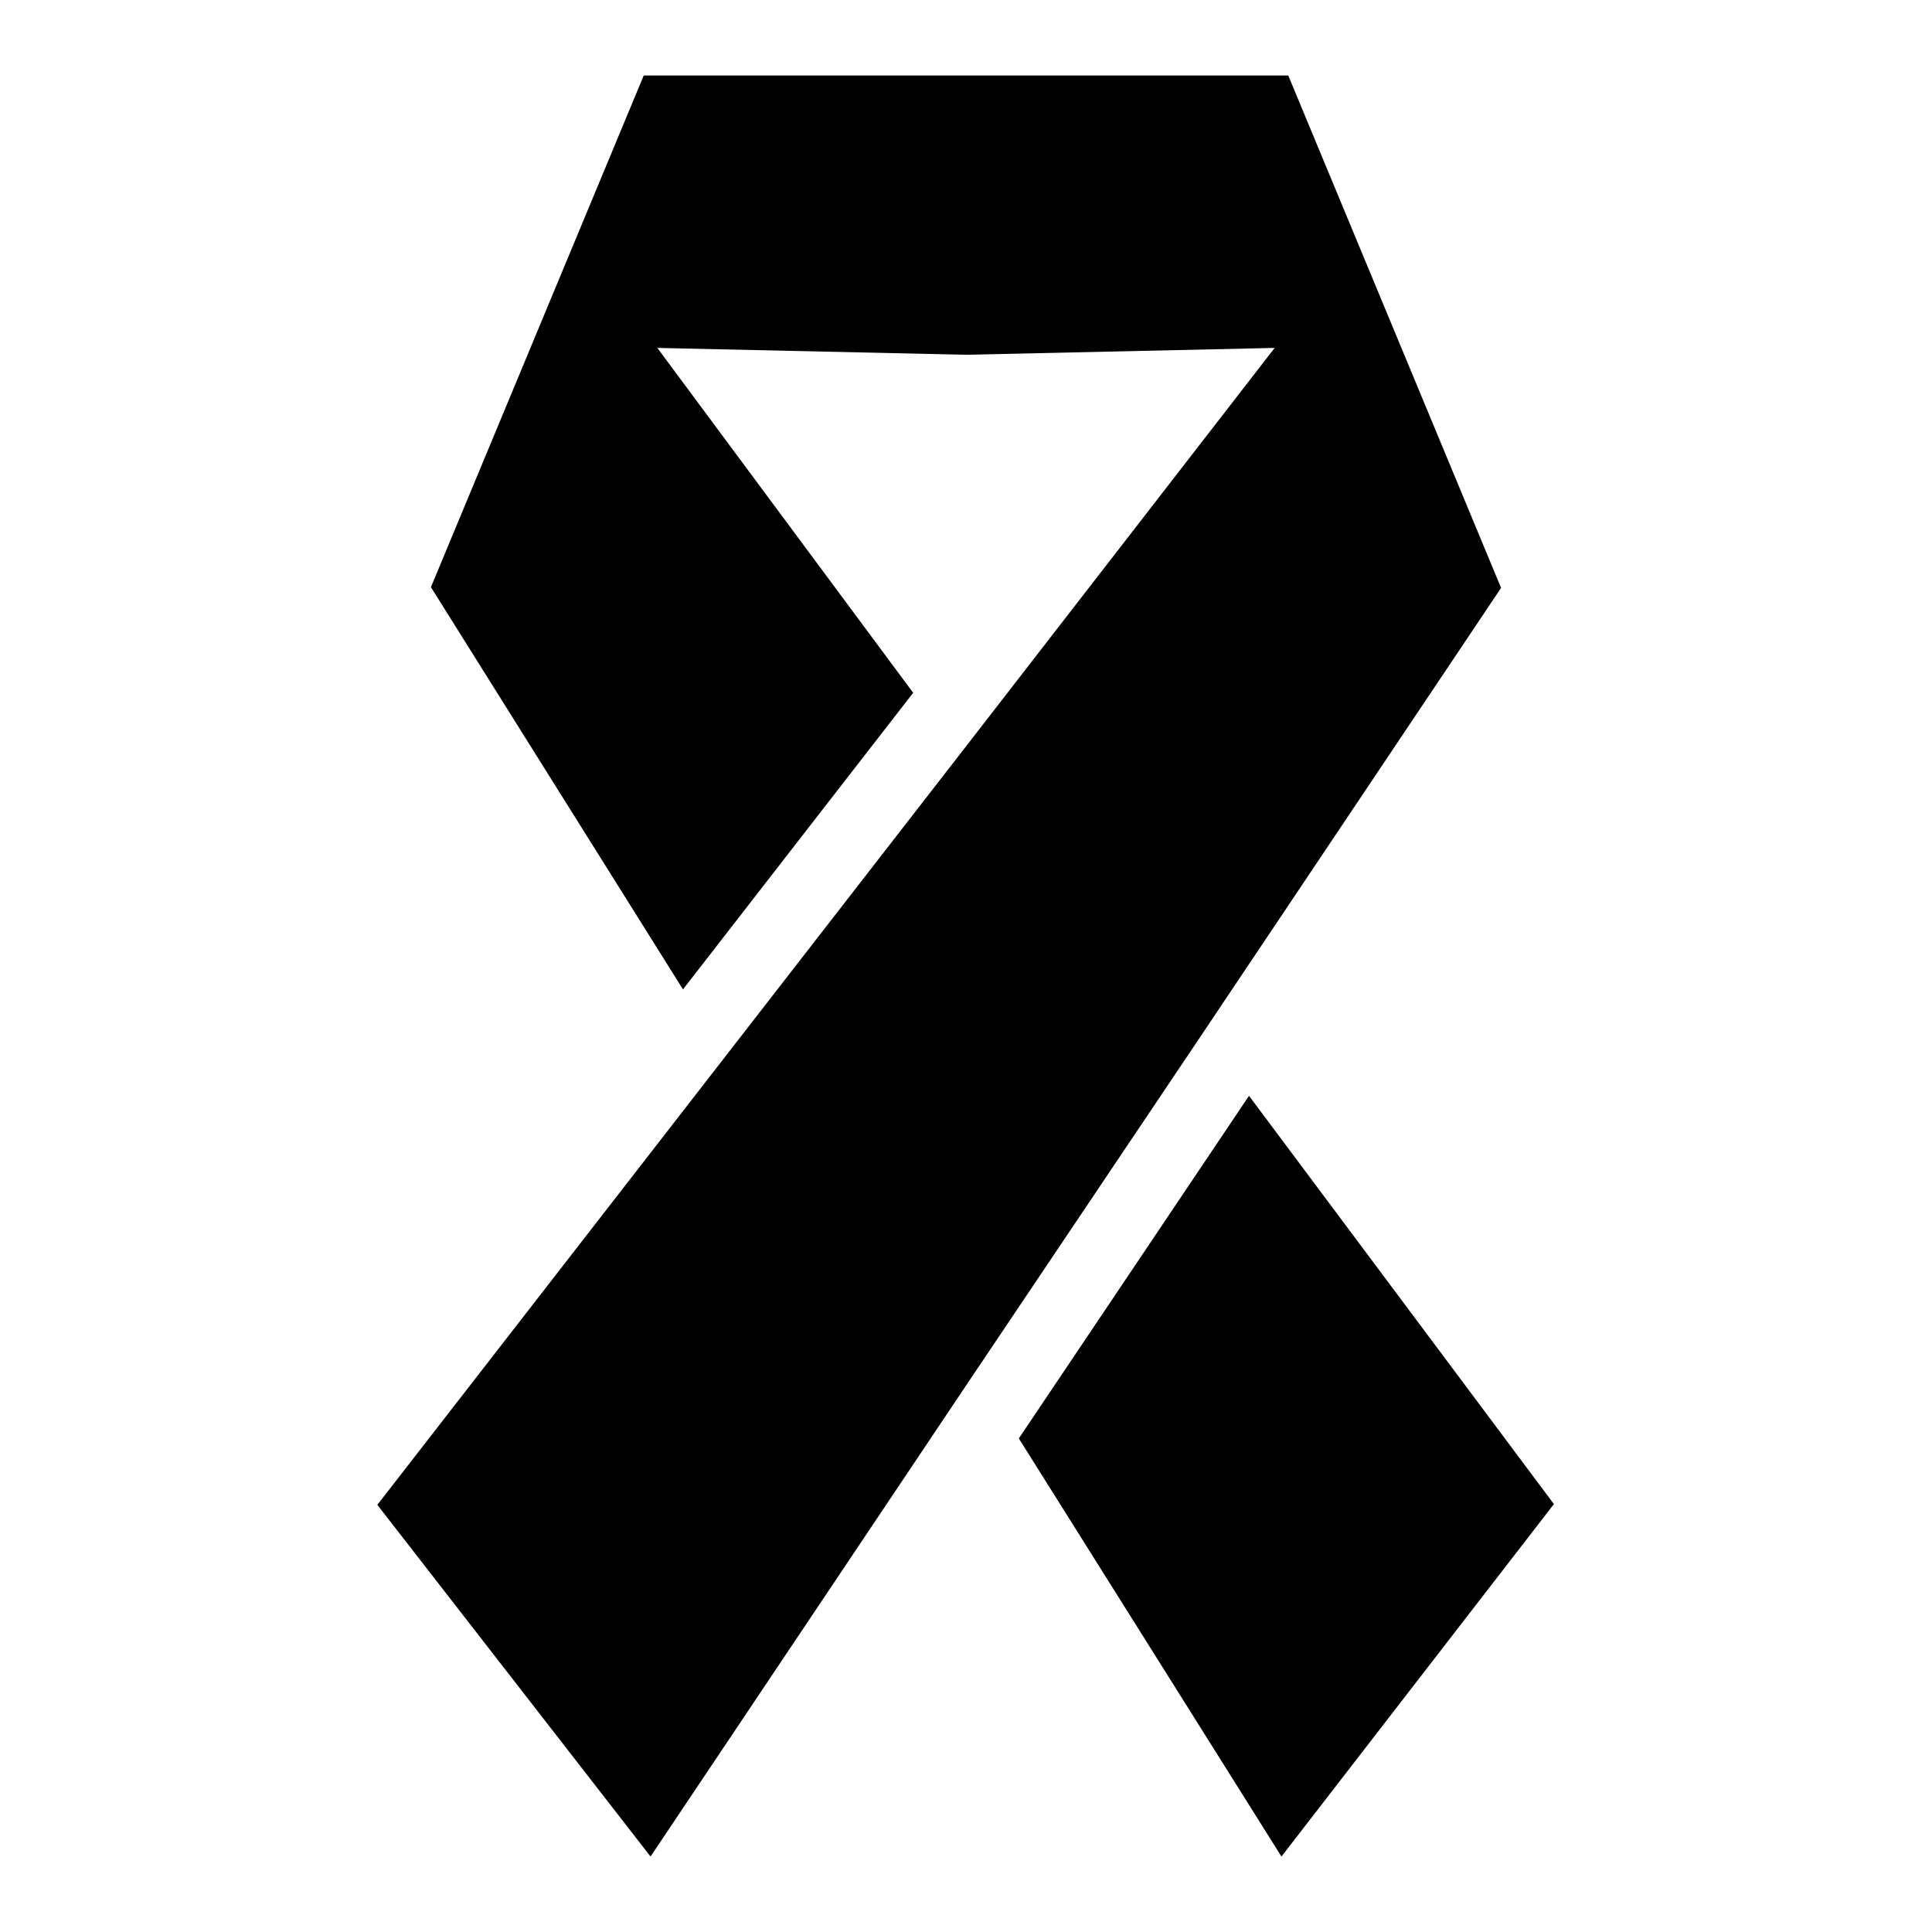
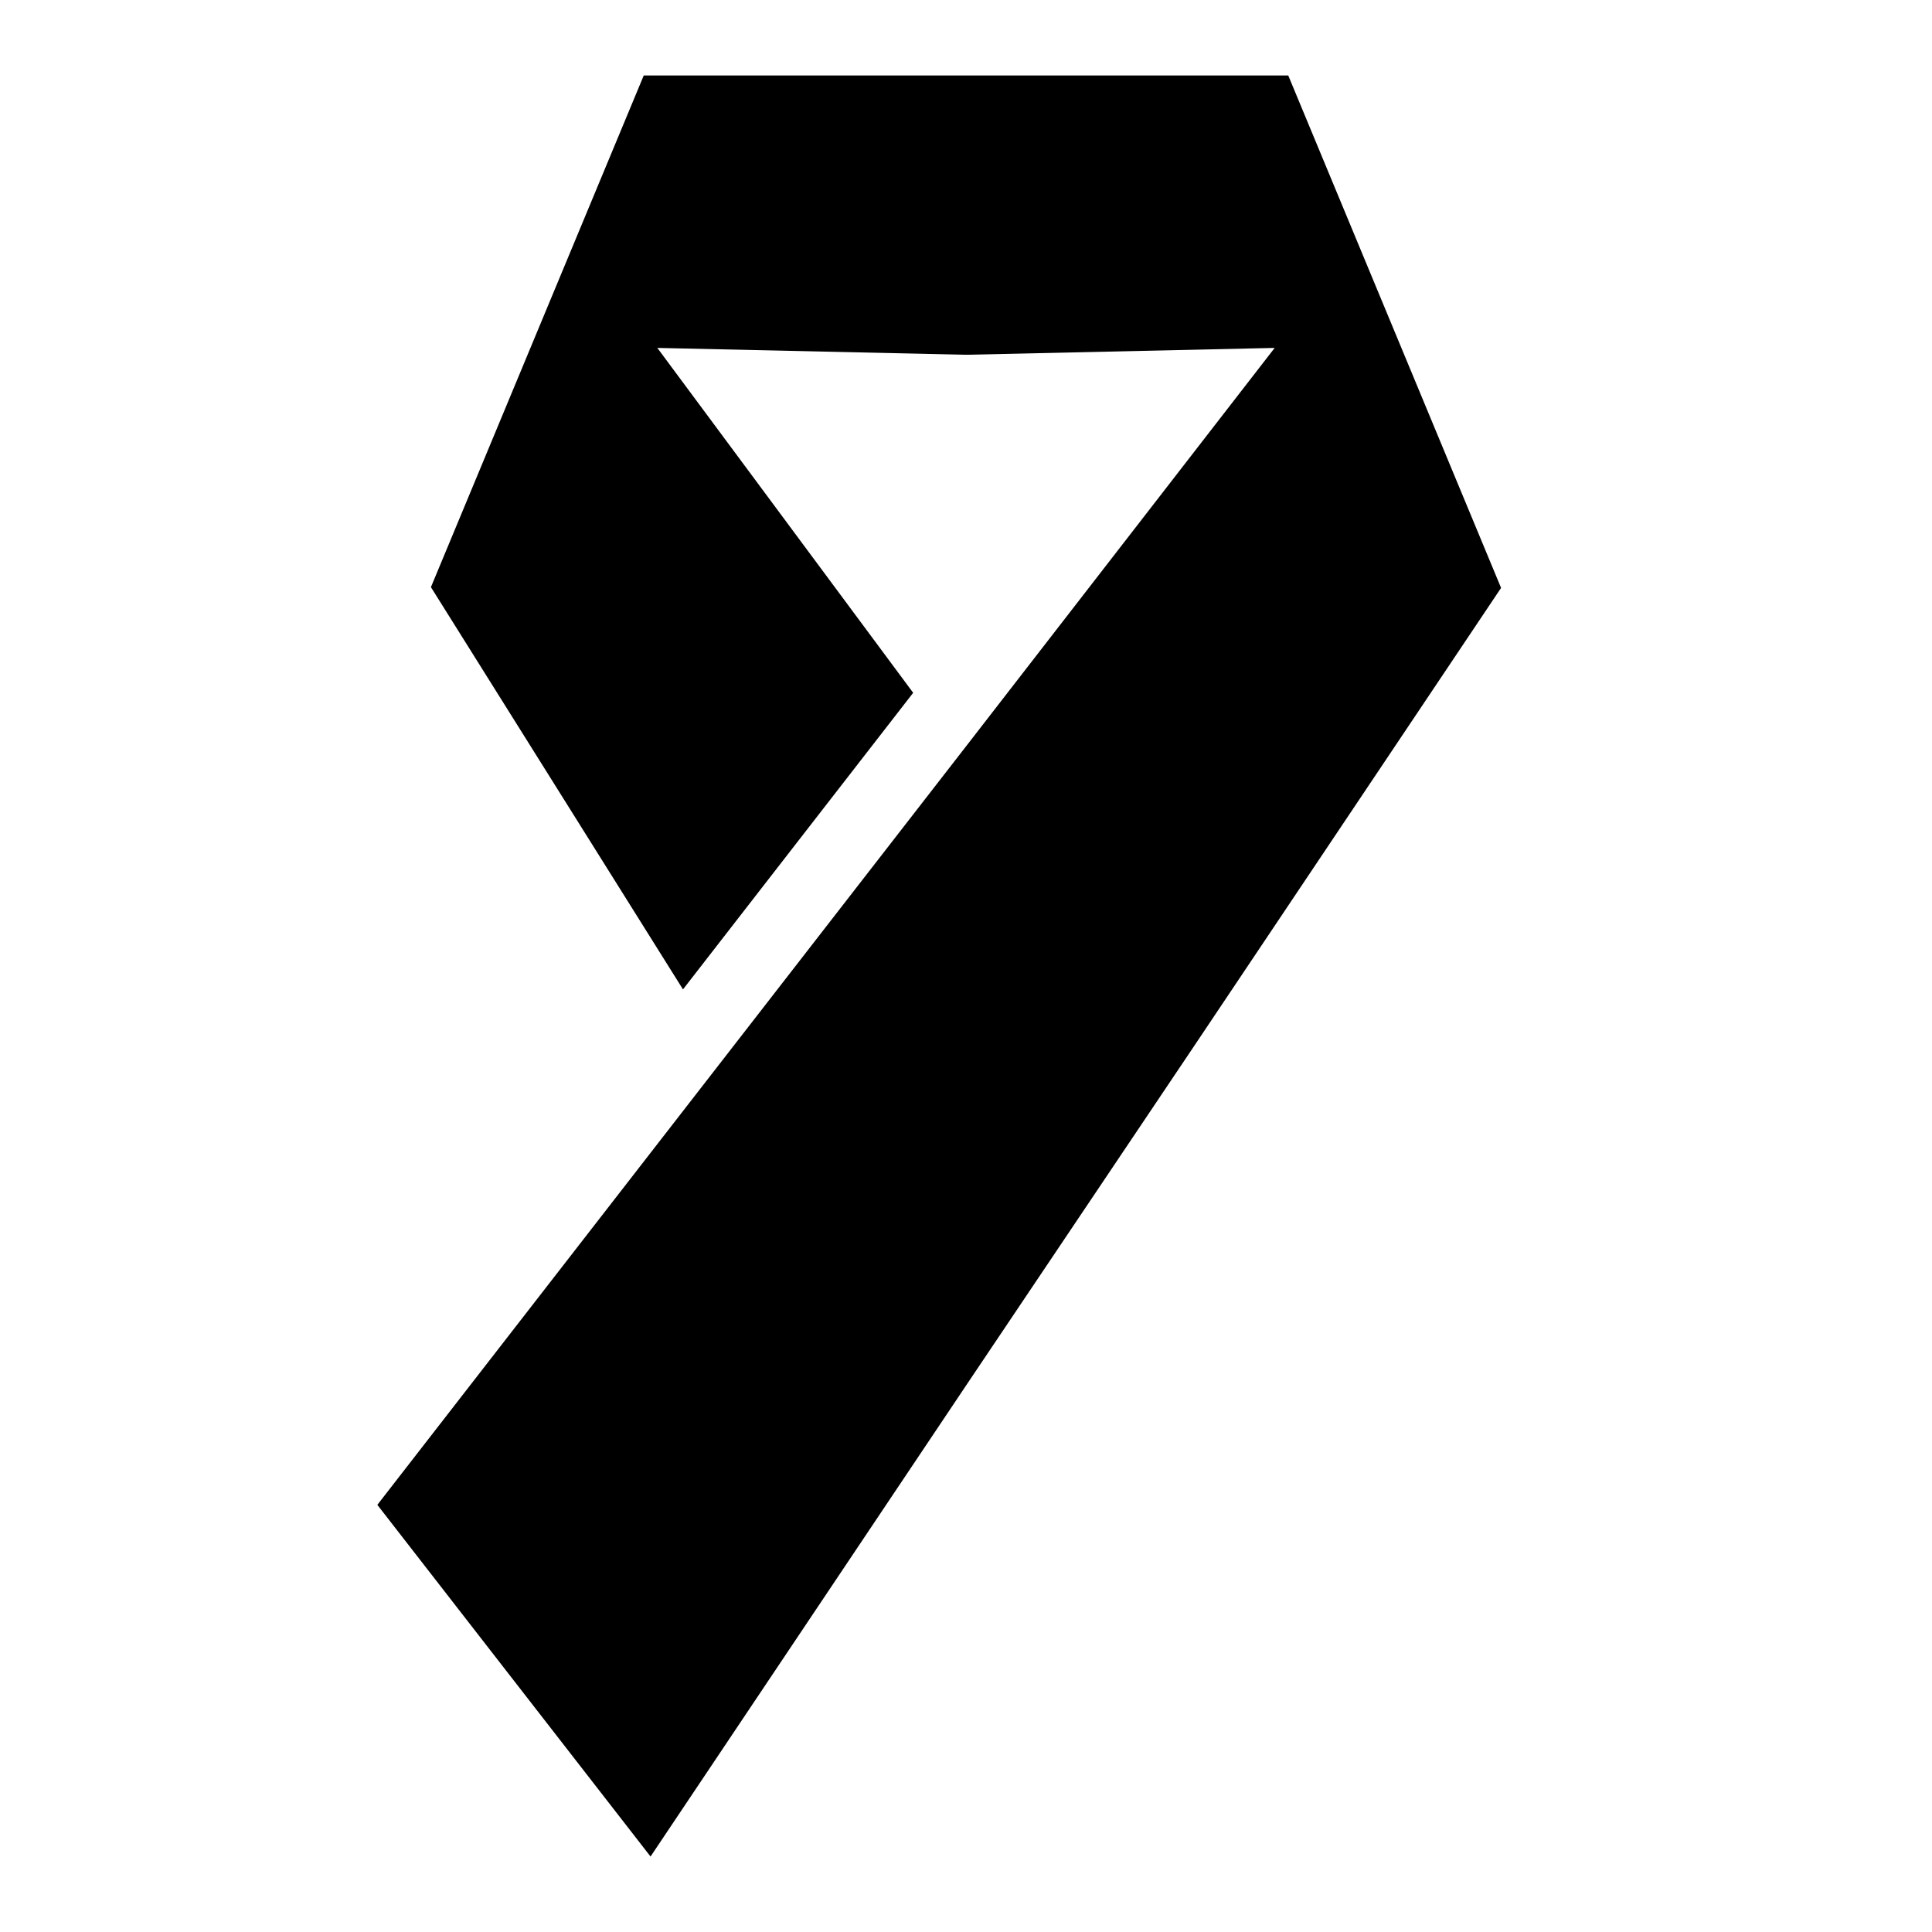
<svg xmlns="http://www.w3.org/2000/svg" version="1.1" x="0px" y="0px" viewBox="0 0 256 256" enable-background="new 0 0 256 256" xml:space="preserve">
  <g>
    <g>
-       <path fill="#000000" d="M135,190.6l34.8,55.4l36.1-46.7l-40.4-54.1L135,190.6z" />
      <path fill="#000000" d="M85.3,10L57.1,77.8l33.4,53.3L121,91.8L87.1,46.1l40.5,0.9h0.4h0.4l40.5-0.9L128,98.9l-30.5,39.3l-47.5,61.2L86.2,246l41.8-62.4l30.5-45.4l40.4-60.3L170.7,10H85.3z" />
    </g>
  </g>
</svg>